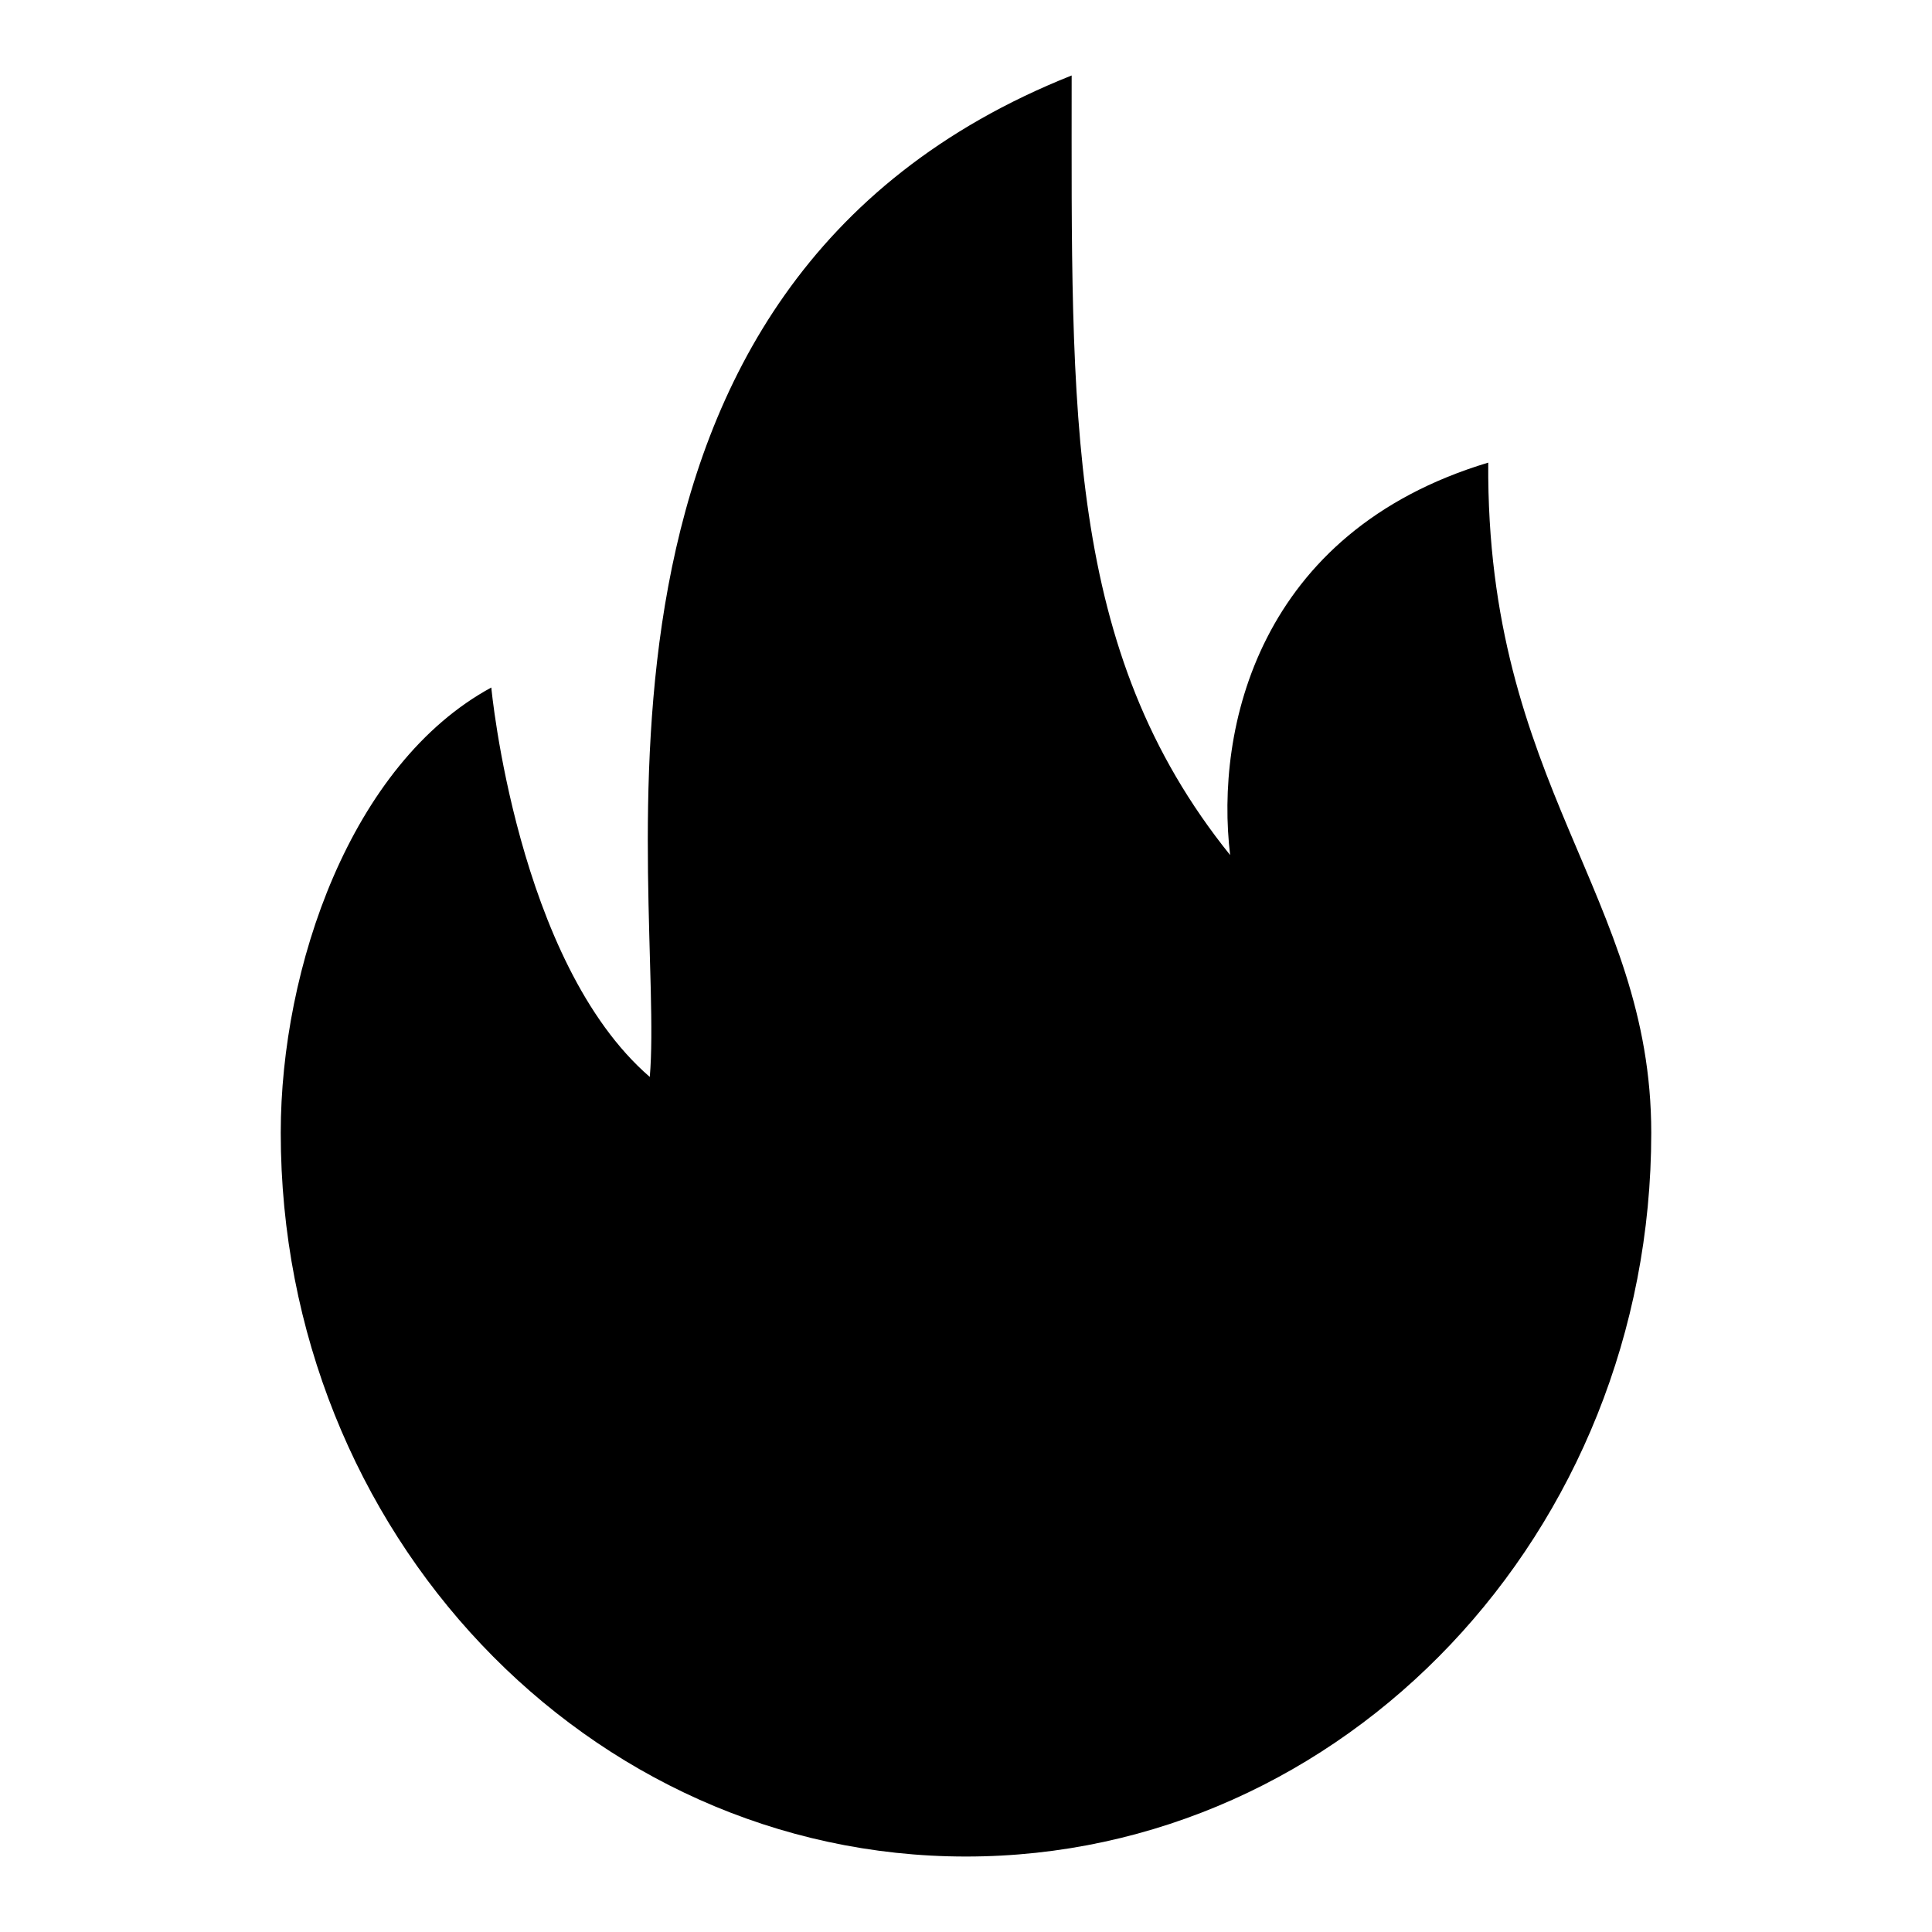
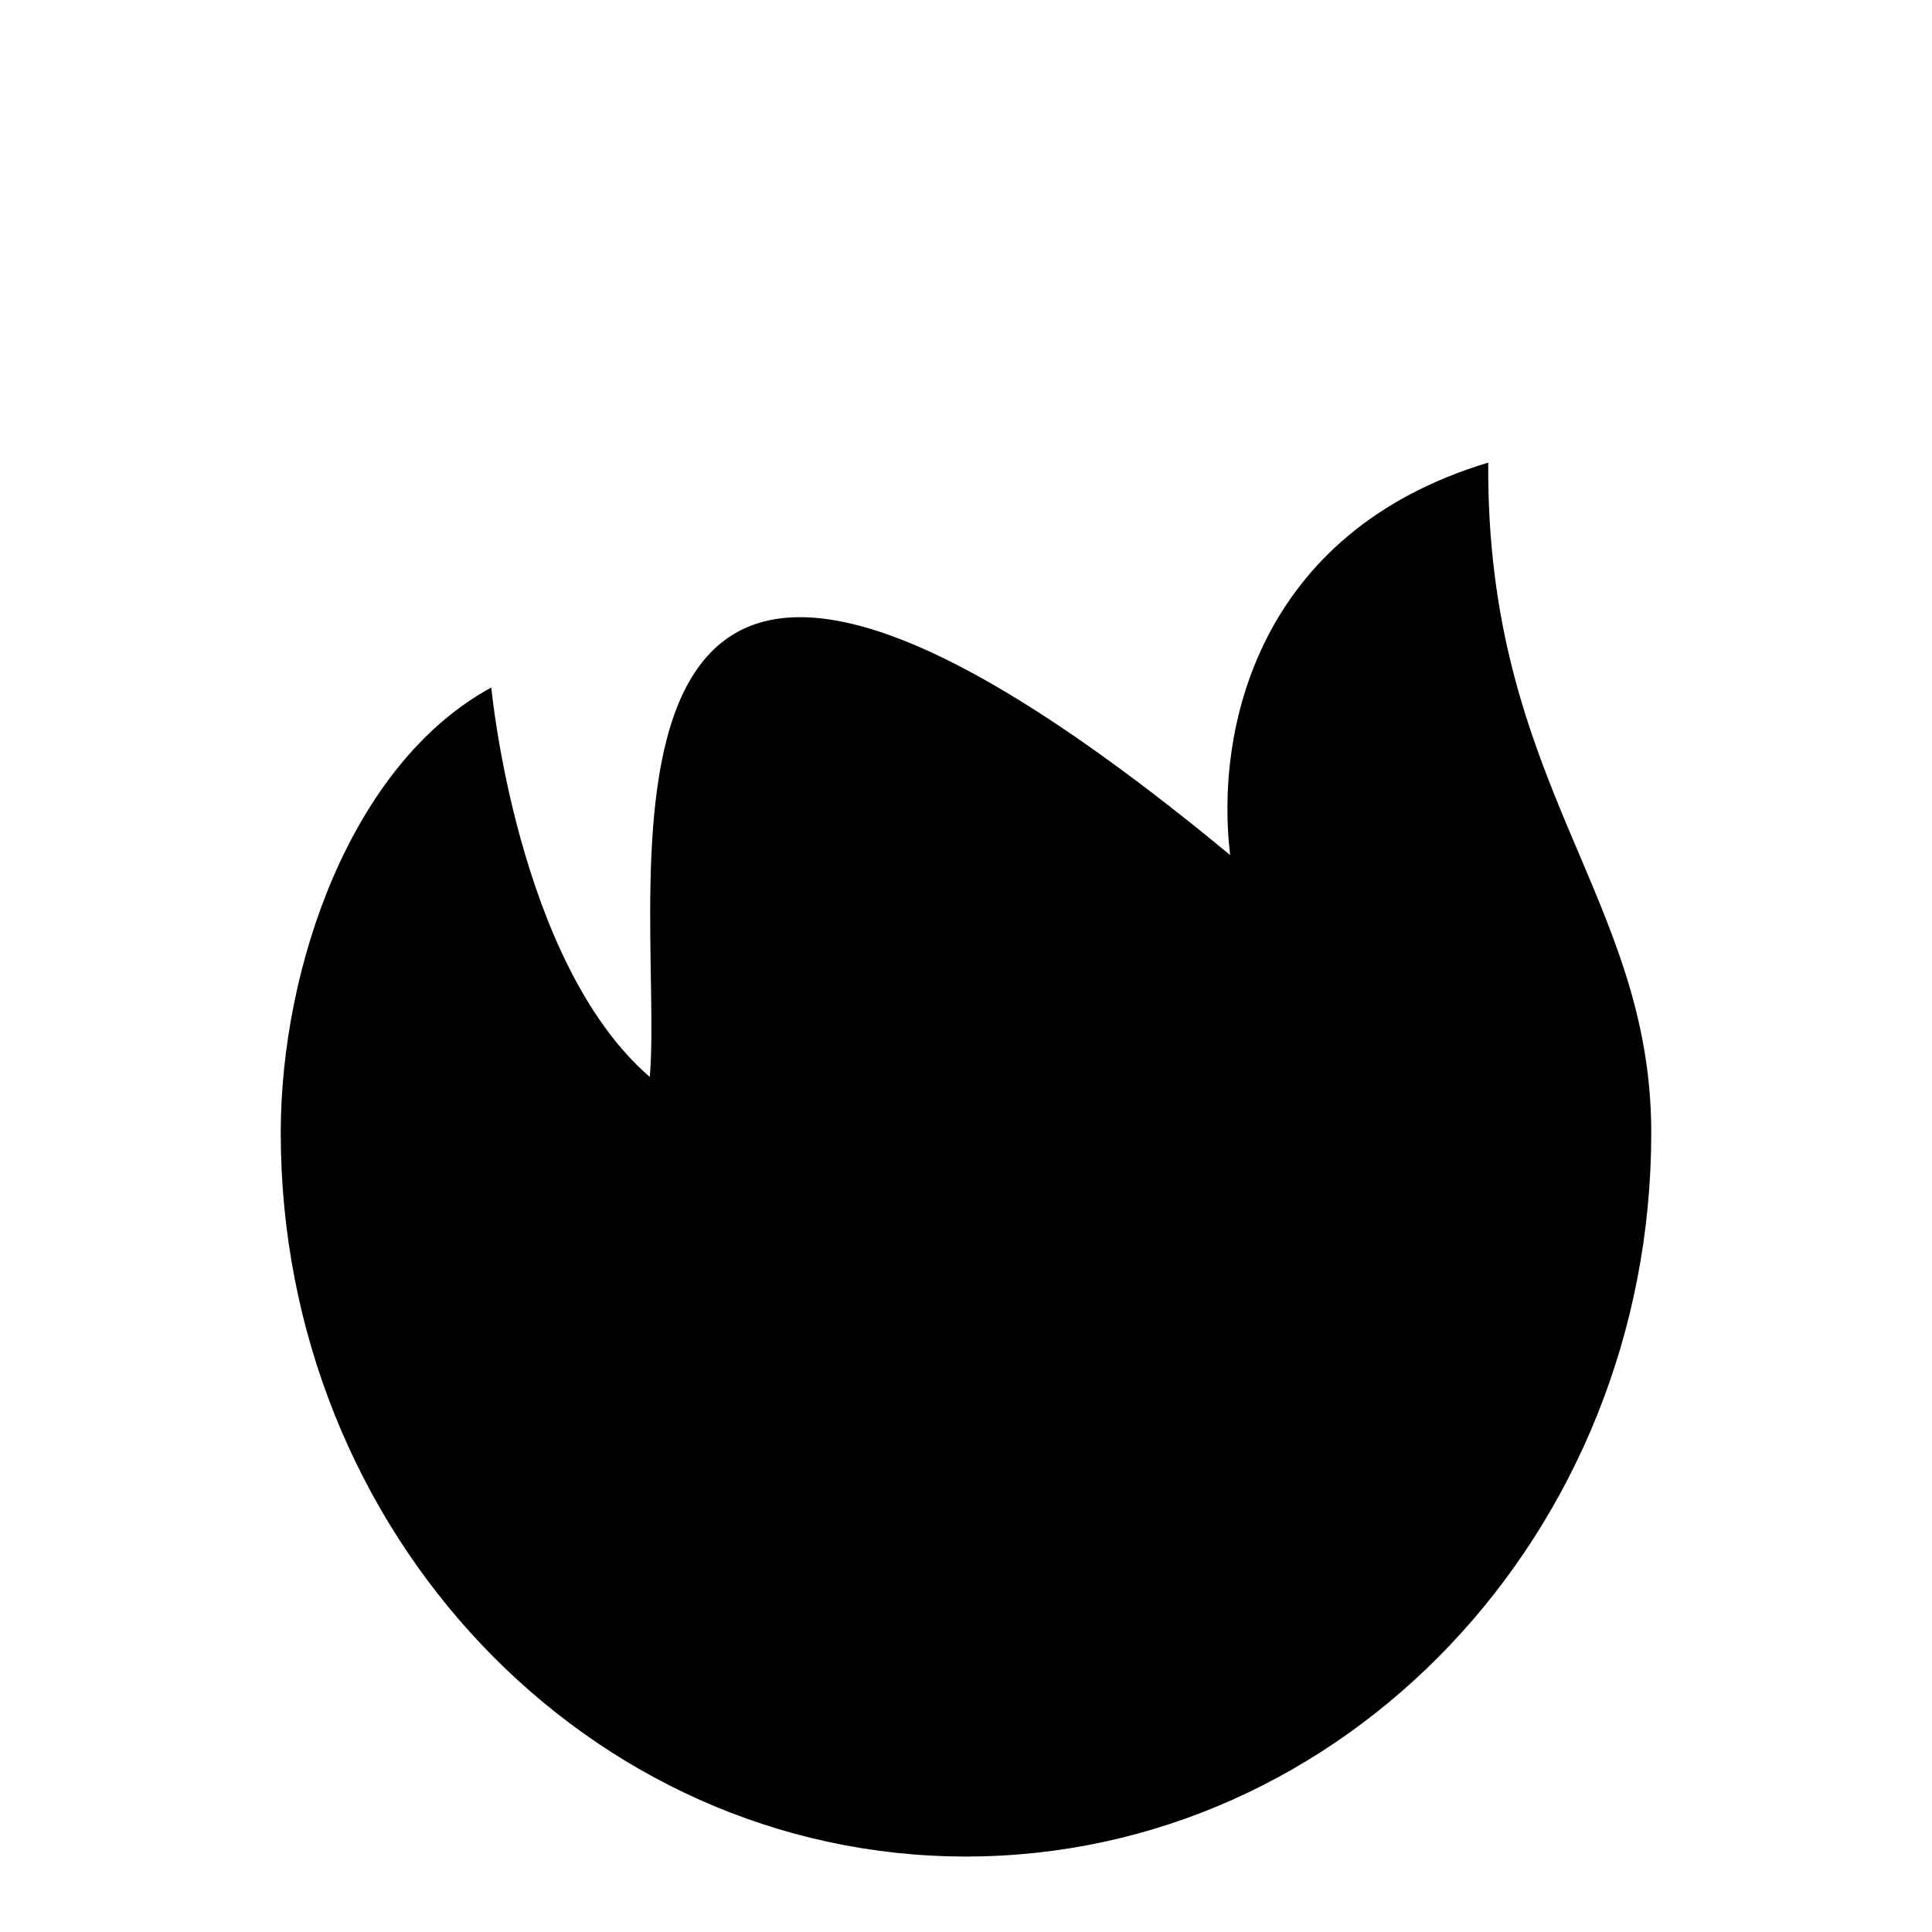
<svg xmlns="http://www.w3.org/2000/svg" version="1.1" x="0px" y="0px" viewBox="0 0 256 256" enable-background="new 0 0 256 256" xml:space="preserve">
  <g>
    <g>
-       <path fill="#000000" d="M197.2,61.3c-30.6,9.2-36.2,35.4-34.2,52C141.1,86.1,142,54.9,142,10C71.9,37.9,88.2,118.3,86.1,142.7c-17.6-15.2-21-51.6-21-51.6c-18.6,10.1-27.9,37.1-27.9,59c0,53,40.7,95.9,90.8,95.9s90.8-42.9,90.8-95.9C218.8,118.7,196.9,104.1,197.2,61.3z" />
+       <path fill="#000000" d="M197.2,61.3c-30.6,9.2-36.2,35.4-34.2,52C71.9,37.9,88.2,118.3,86.1,142.7c-17.6-15.2-21-51.6-21-51.6c-18.6,10.1-27.9,37.1-27.9,59c0,53,40.7,95.9,90.8,95.9s90.8-42.9,90.8-95.9C218.8,118.7,196.9,104.1,197.2,61.3z" />
    </g>
  </g>
</svg>